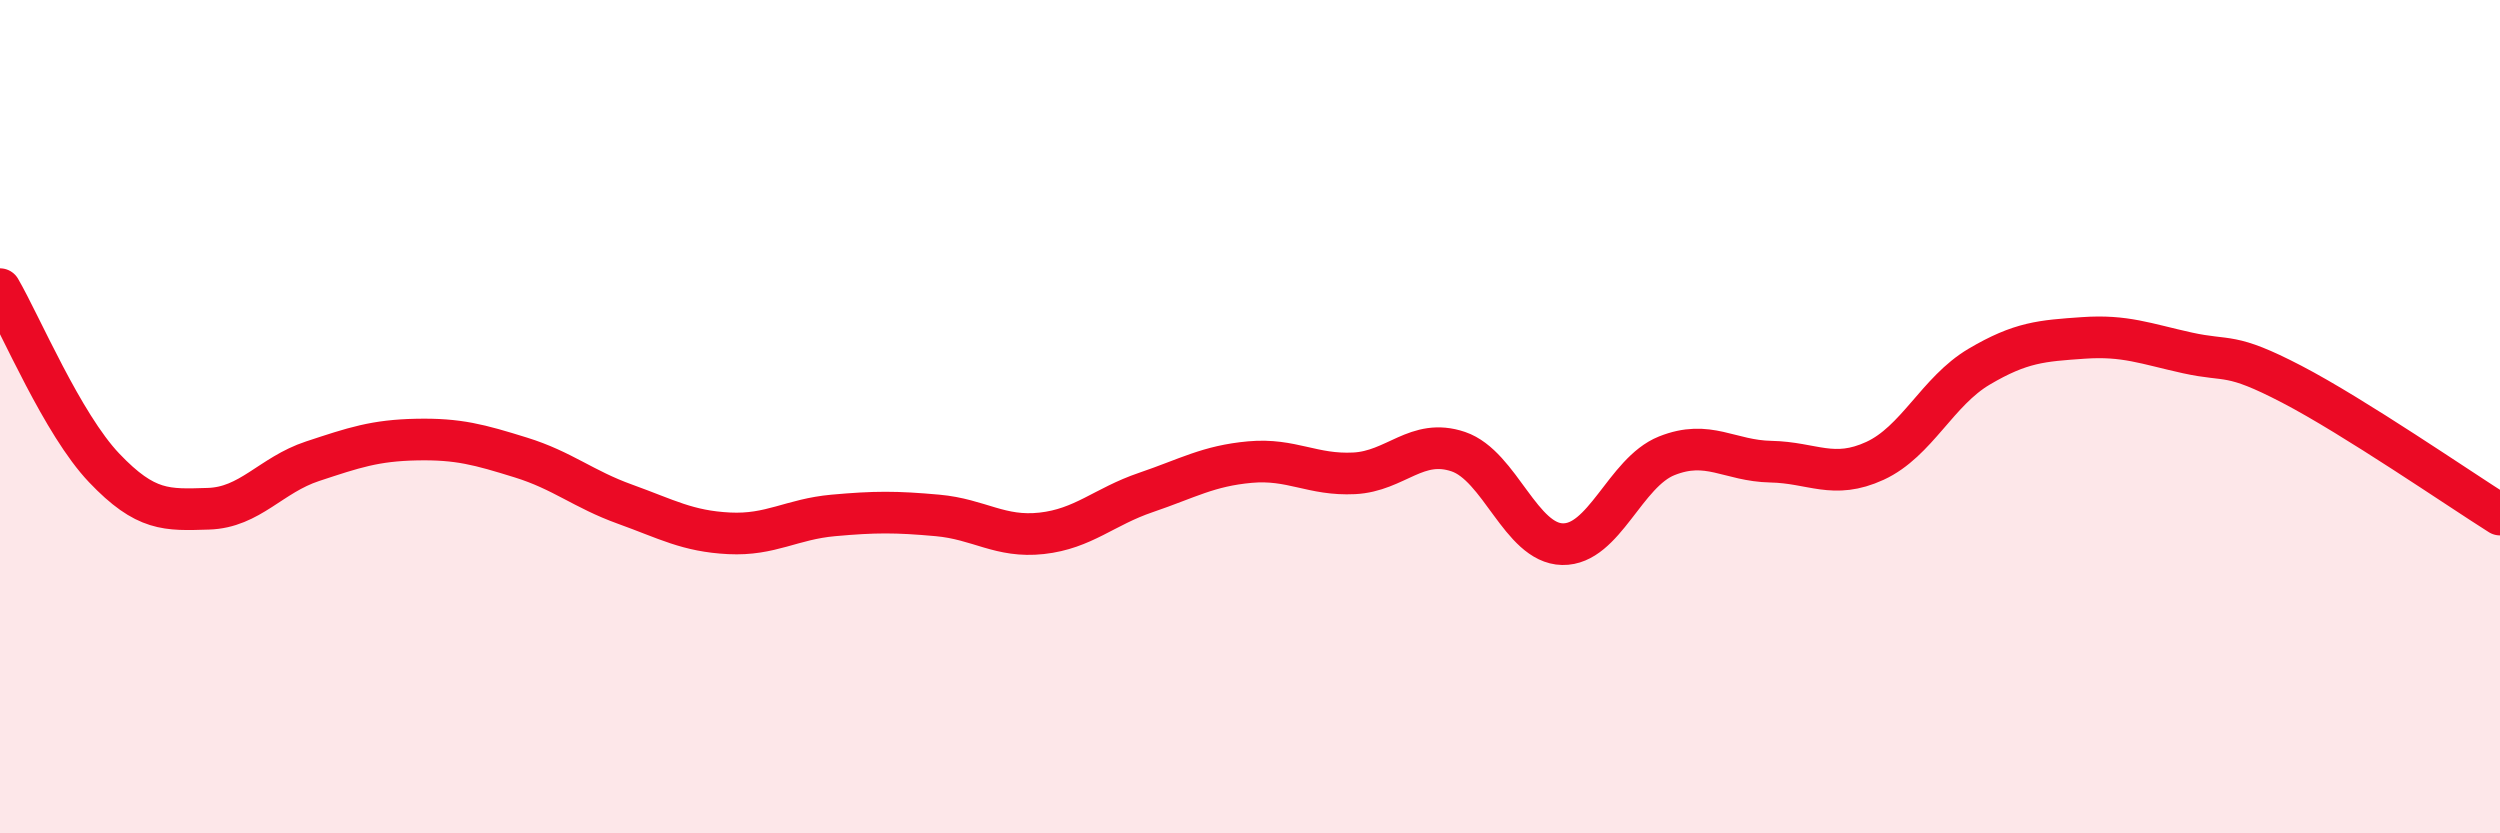
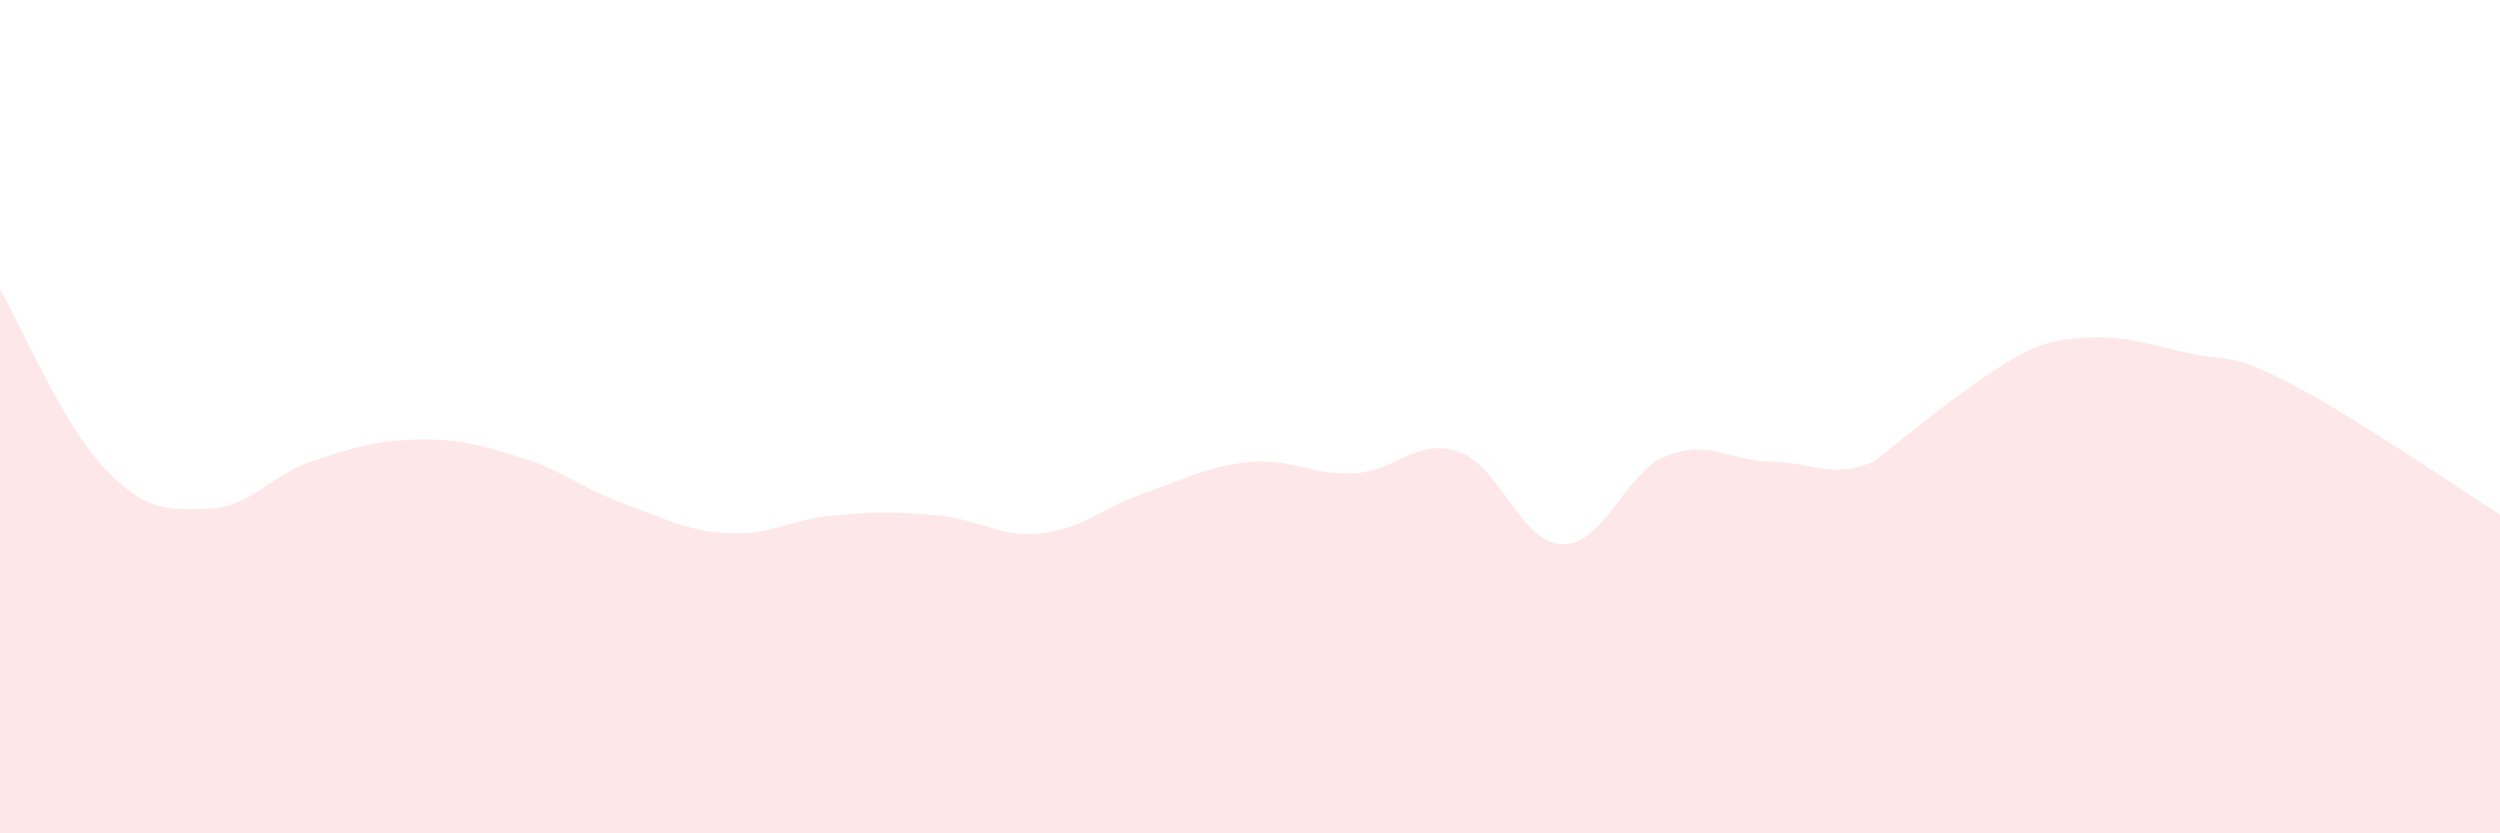
<svg xmlns="http://www.w3.org/2000/svg" width="60" height="20" viewBox="0 0 60 20">
-   <path d="M 0,6.94 C 0.5,7.8 1.5,10.18 2.5,11.23 C 3.5,12.28 4,12.24 5,12.21 C 6,12.18 6.5,11.4 7.5,11.07 C 8.5,10.74 9,10.57 10,10.55 C 11,10.53 11.5,10.67 12.5,10.98 C 13.5,11.29 14,11.74 15,12.1 C 16,12.46 16.5,12.75 17.5,12.8 C 18.5,12.85 19,12.46 20,12.37 C 21,12.28 21.5,12.28 22.5,12.37 C 23.5,12.46 24,12.91 25,12.8 C 26,12.69 26.5,12.16 27.5,11.82 C 28.5,11.48 29,11.18 30,11.09 C 31,11 31.5,11.41 32.5,11.36 C 33.5,11.31 34,10.5 35,10.84 C 36,11.18 36.5,13.04 37.5,13.06 C 38.5,13.08 39,11.34 40,10.94 C 41,10.54 41.5,11.06 42.5,11.08 C 43.5,11.1 44,11.52 45,11.06 C 46,10.6 46.5,9.39 47.5,8.8 C 48.5,8.21 49,8.18 50,8.11 C 51,8.04 51.5,8.25 52.5,8.47 C 53.5,8.69 53.5,8.44 55,9.22 C 56.5,10 59,11.72 60,12.35L60 20L0 20Z" fill="#EB0A25" opacity="0.1" stroke-linecap="round" stroke-linejoin="round" />
-   <path d="M 0,6.94 C 0.5,7.8 1.5,10.18 2.5,11.23 C 3.5,12.28 4,12.24 5,12.21 C 6,12.18 6.5,11.4 7.5,11.07 C 8.5,10.74 9,10.57 10,10.55 C 11,10.53 11.5,10.67 12.5,10.98 C 13.5,11.29 14,11.74 15,12.1 C 16,12.46 16.5,12.75 17.5,12.8 C 18.5,12.85 19,12.46 20,12.37 C 21,12.28 21.5,12.28 22.5,12.37 C 23.5,12.46 24,12.91 25,12.8 C 26,12.69 26.5,12.16 27.5,11.82 C 28.5,11.48 29,11.18 30,11.09 C 31,11 31.5,11.41 32.5,11.36 C 33.5,11.31 34,10.5 35,10.84 C 36,11.18 36.5,13.04 37.5,13.06 C 38.5,13.08 39,11.34 40,10.94 C 41,10.54 41.5,11.06 42.5,11.08 C 43.5,11.1 44,11.52 45,11.06 C 46,10.6 46.5,9.39 47.5,8.8 C 48.5,8.21 49,8.18 50,8.11 C 51,8.04 51.5,8.25 52.5,8.47 C 53.5,8.69 53.5,8.44 55,9.22 C 56.5,10 59,11.72 60,12.35" stroke="#EB0A25" stroke-width="1" fill="none" stroke-linecap="round" stroke-linejoin="round" />
+   <path d="M 0,6.94 C 0.5,7.8 1.5,10.18 2.5,11.23 C 3.5,12.28 4,12.24 5,12.21 C 6,12.18 6.5,11.4 7.5,11.07 C 8.5,10.74 9,10.57 10,10.55 C 11,10.53 11.5,10.67 12.5,10.98 C 13.5,11.29 14,11.74 15,12.1 C 16,12.46 16.5,12.75 17.5,12.8 C 18.5,12.85 19,12.46 20,12.37 C 21,12.28 21.5,12.28 22.5,12.37 C 23.5,12.46 24,12.91 25,12.8 C 26,12.69 26.5,12.16 27.5,11.82 C 28.5,11.48 29,11.18 30,11.09 C 31,11 31.5,11.41 32.5,11.36 C 33.5,11.31 34,10.5 35,10.84 C 36,11.18 36.5,13.04 37.5,13.06 C 38.5,13.08 39,11.34 40,10.94 C 41,10.54 41.5,11.06 42.5,11.08 C 43.5,11.1 44,11.52 45,11.06 C 48.5,8.21 49,8.18 50,8.11 C 51,8.04 51.5,8.25 52.5,8.47 C 53.5,8.69 53.5,8.44 55,9.22 C 56.5,10 59,11.72 60,12.35L60 20L0 20Z" fill="#EB0A25" opacity="0.1" stroke-linecap="round" stroke-linejoin="round" />
</svg>